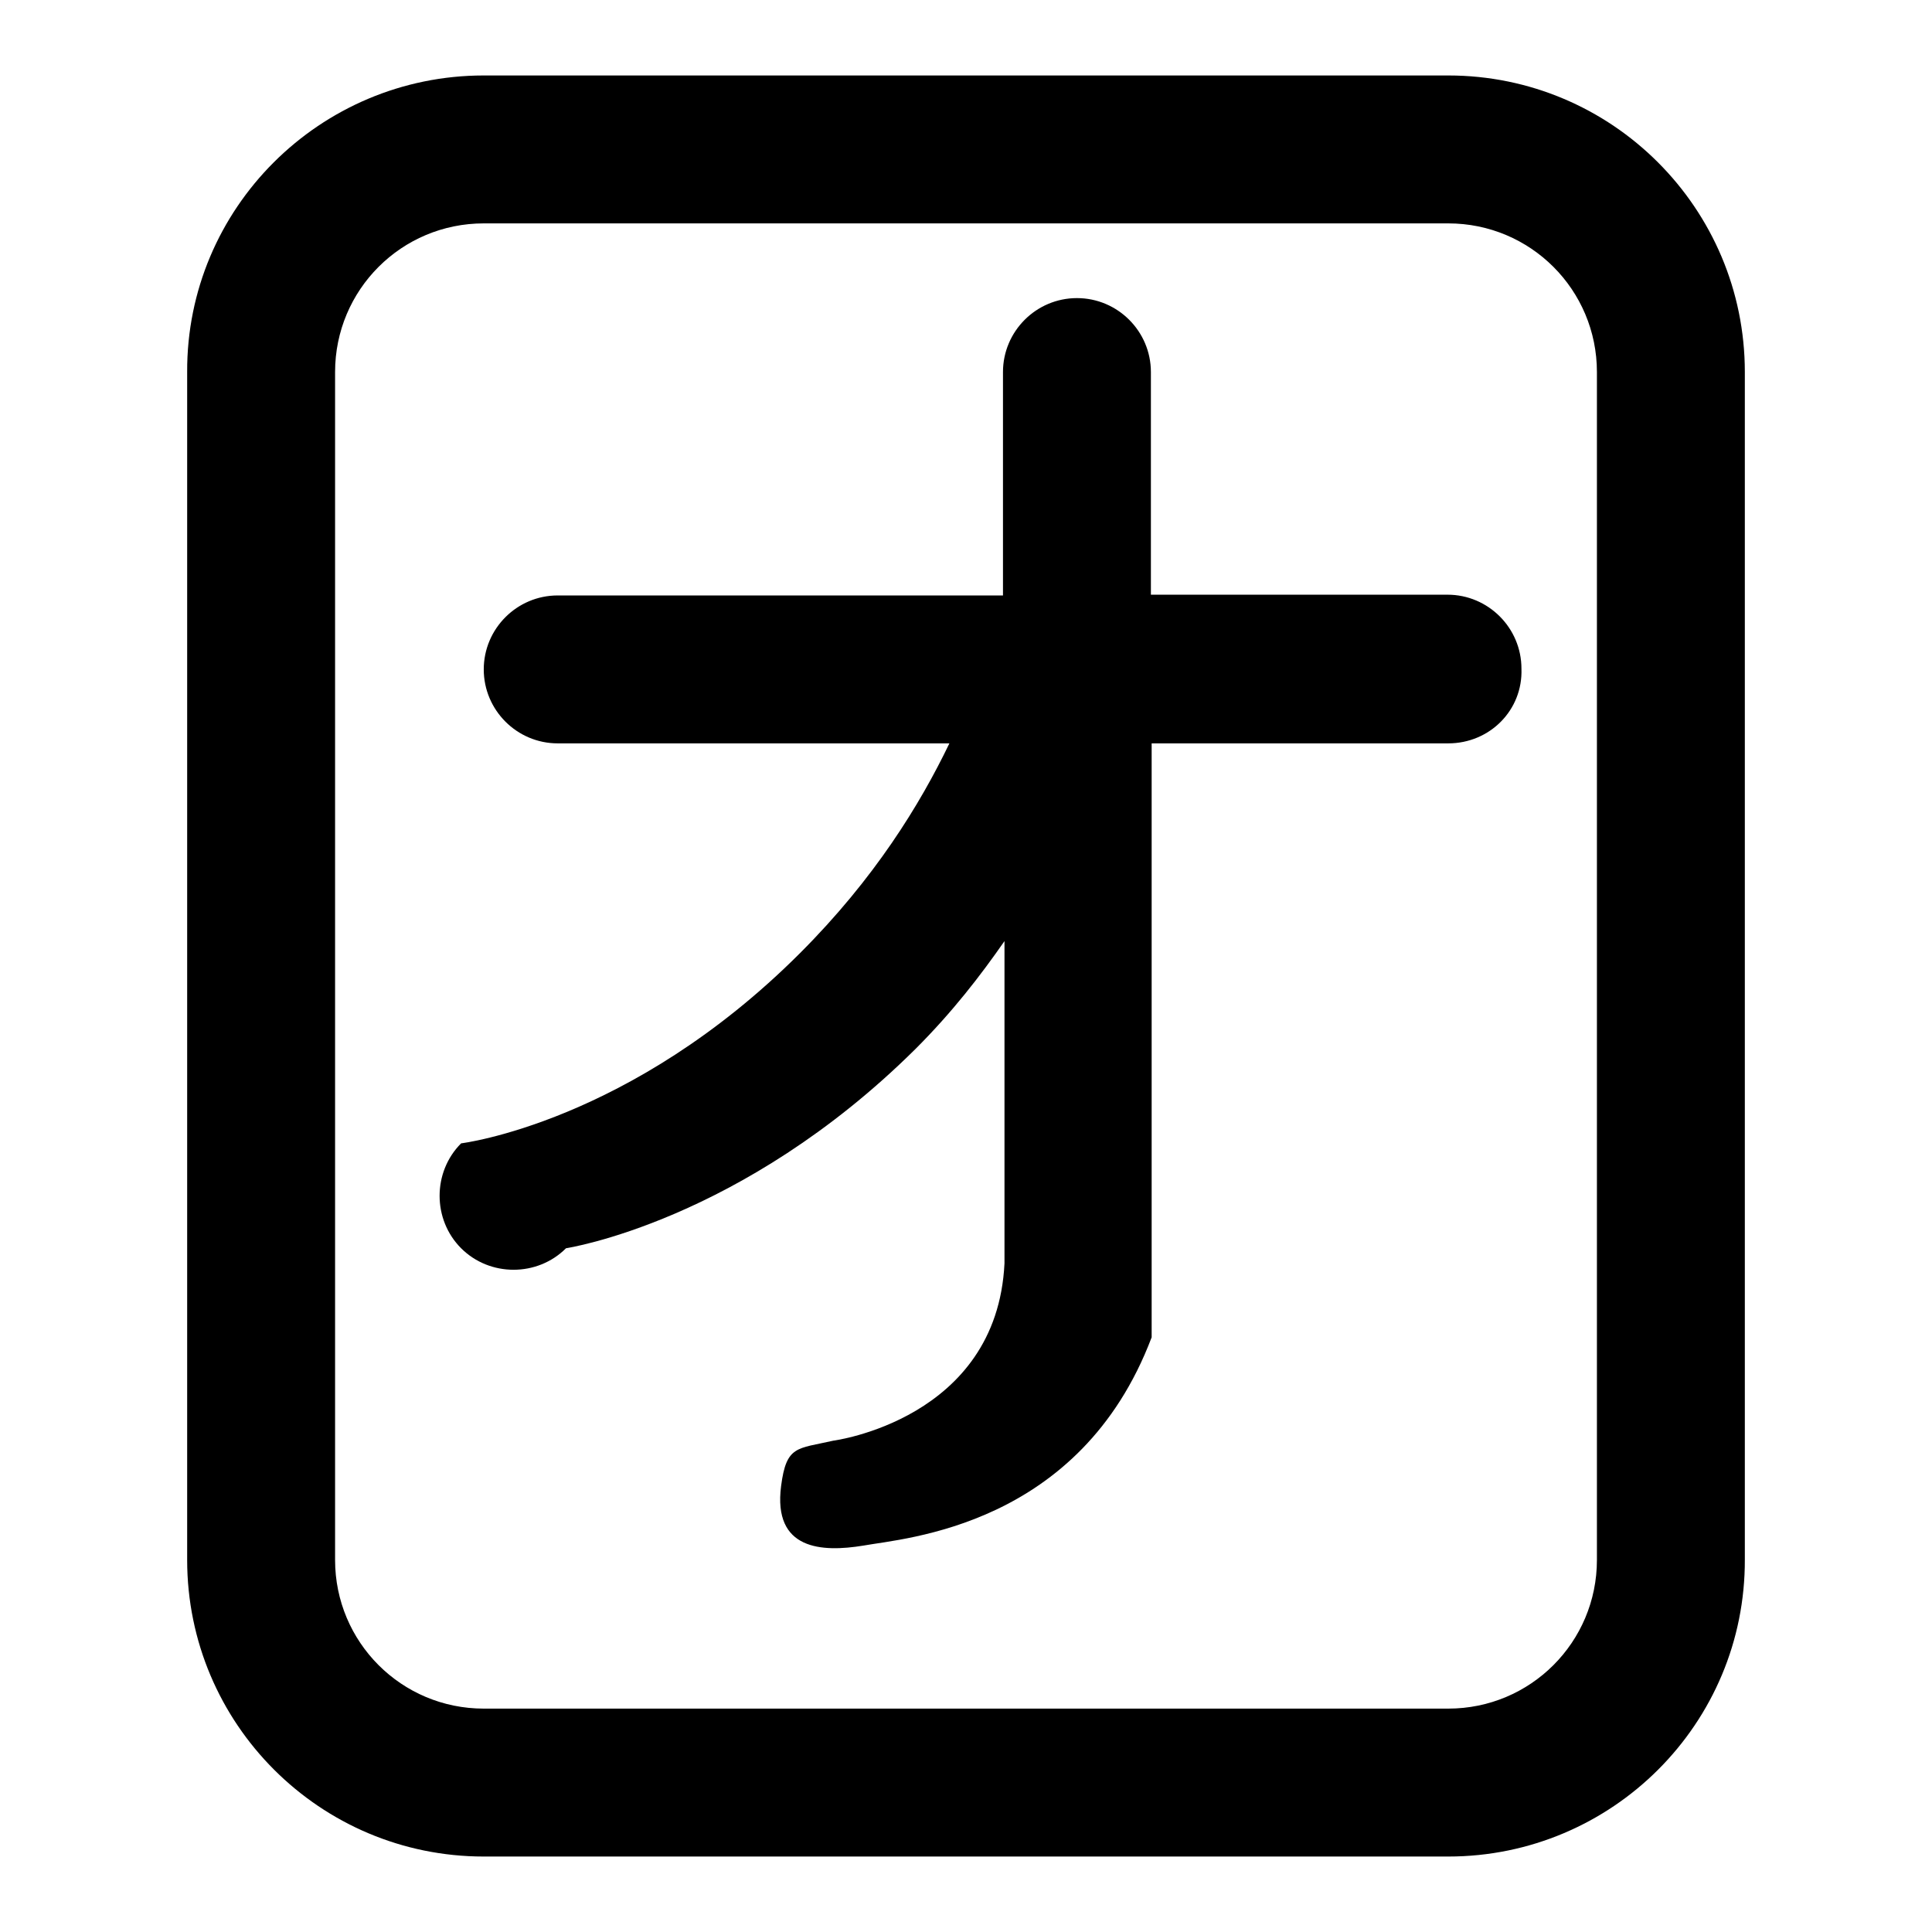
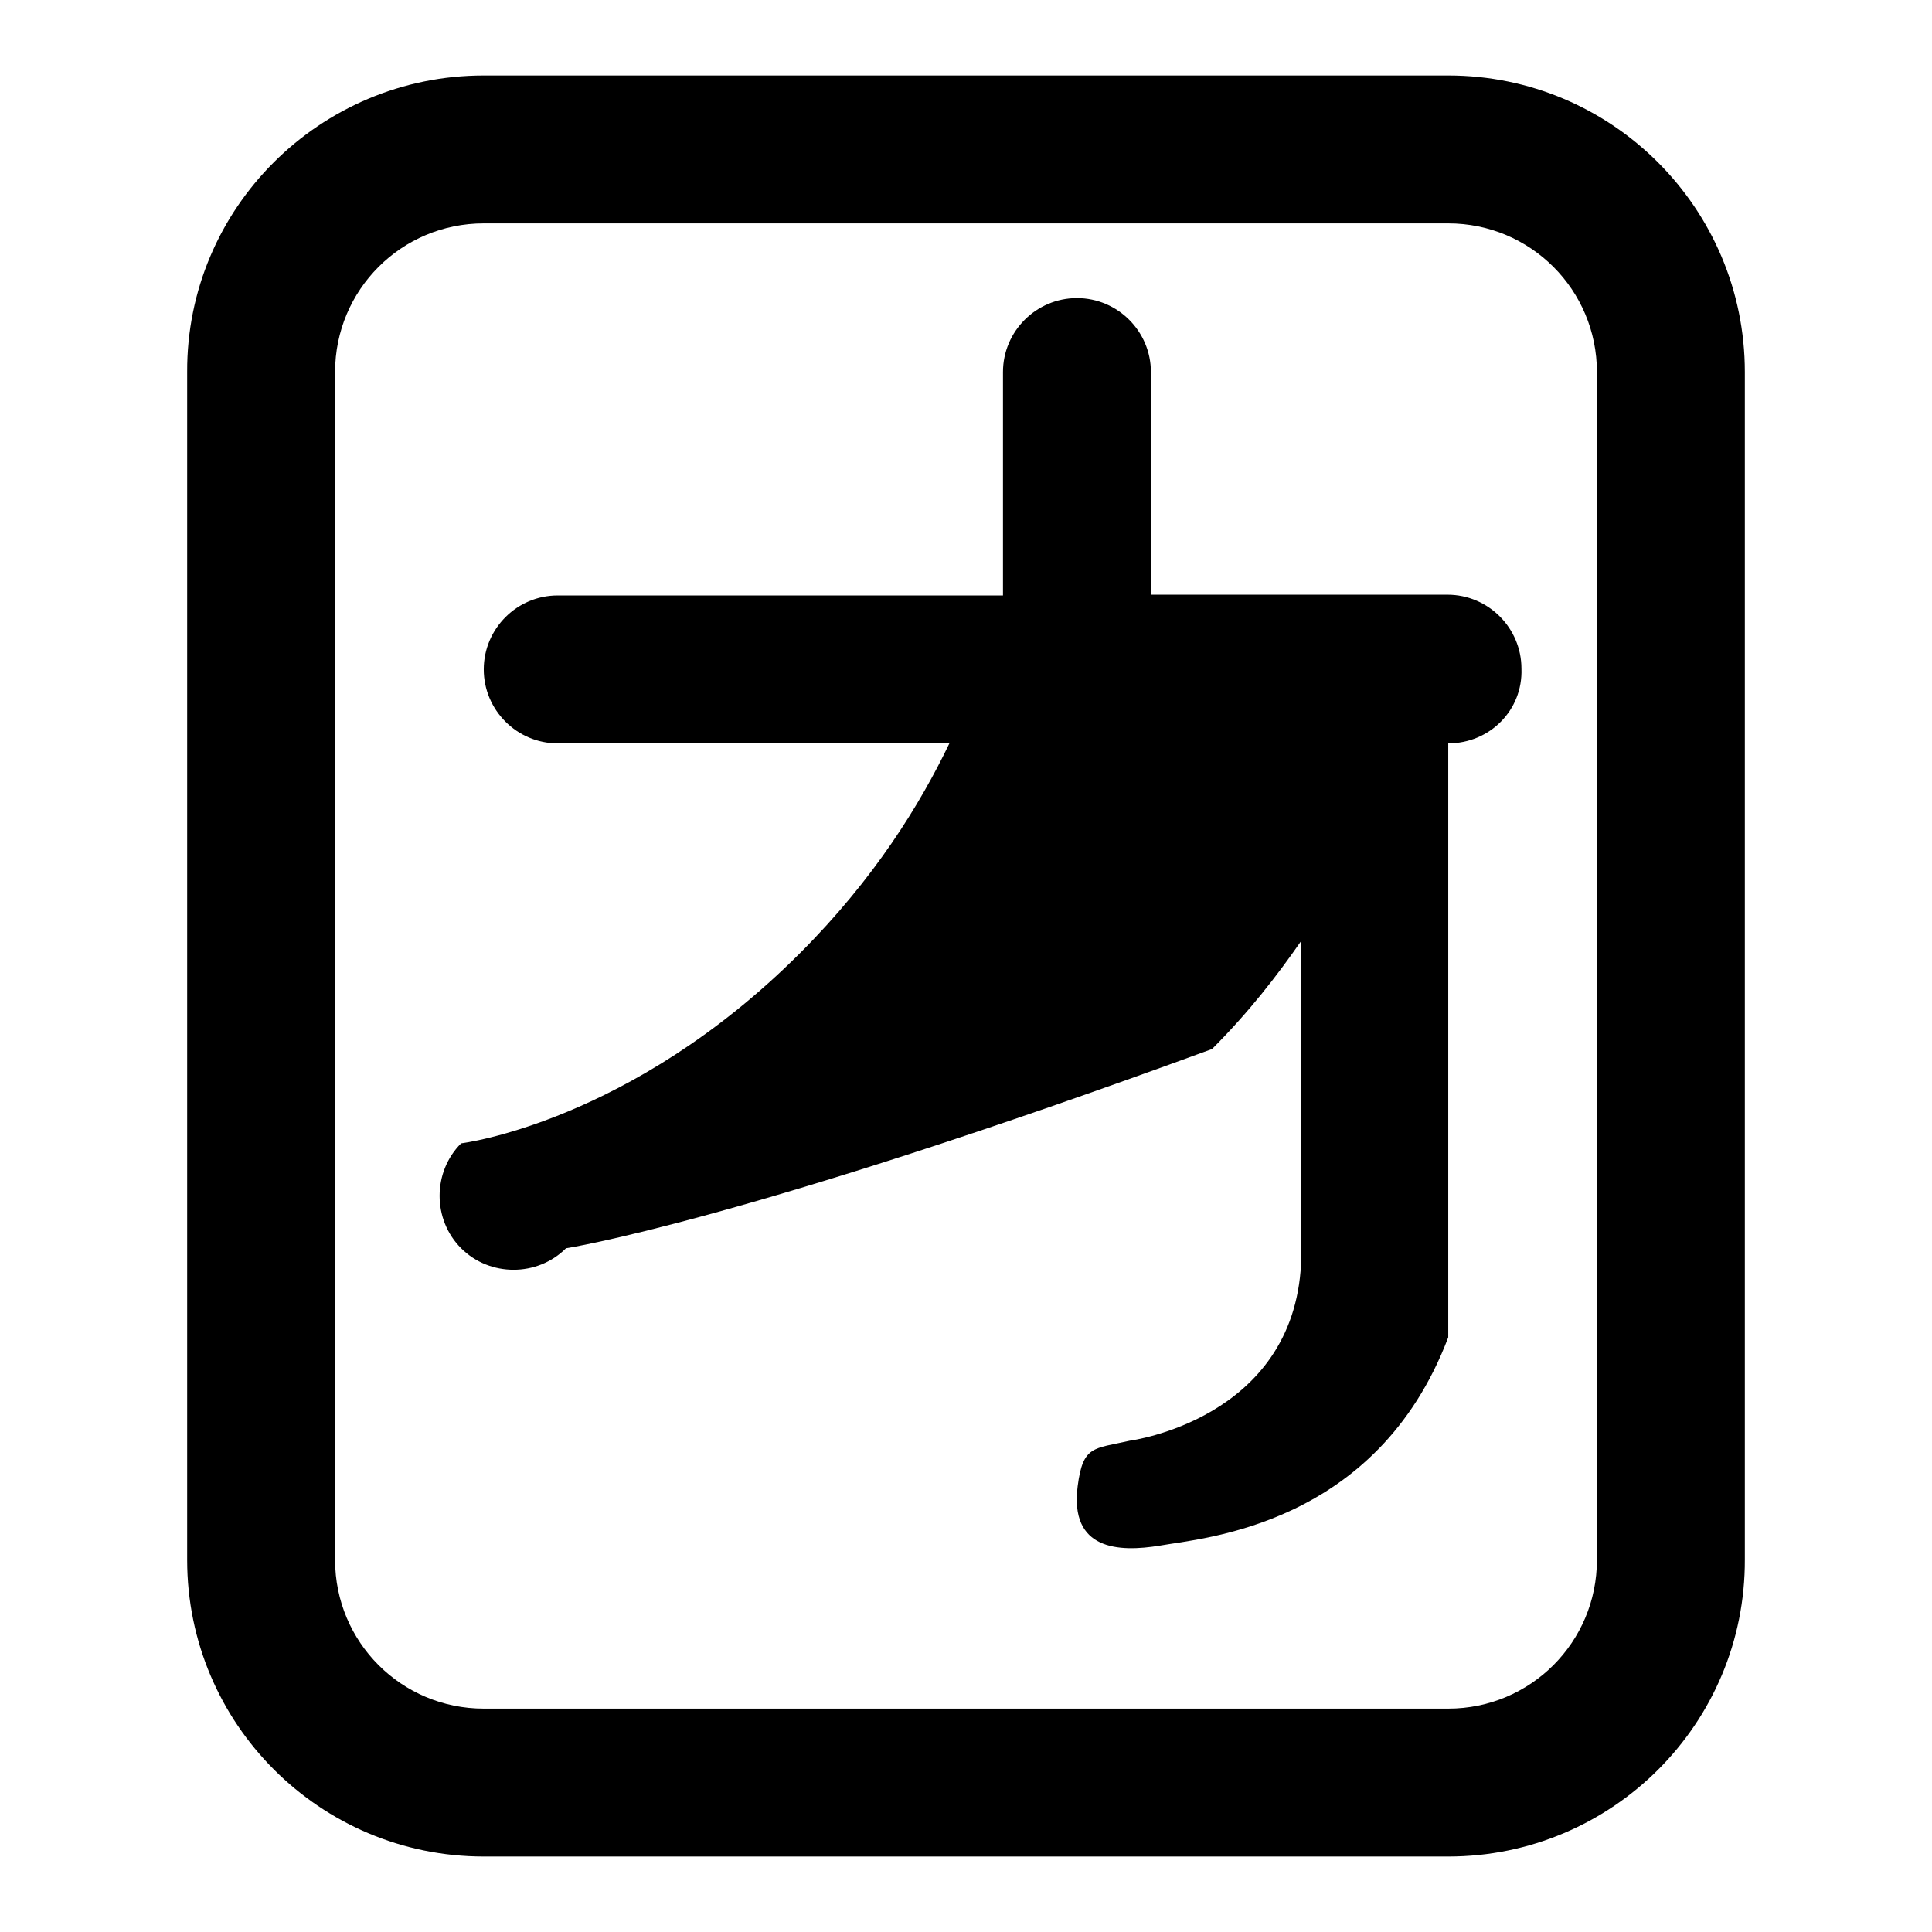
<svg xmlns="http://www.w3.org/2000/svg" version="1.1" x="0px" y="0px" viewBox="0 0 256 256" enable-background="new 0 0 256 256" xml:space="preserve">
  <g>
    <g>
-       <path fill="#000000" d="M191.9,246H64.1c-21.7,0-39.3-17.6-39.3-39.3V49.3C24.7,27.6,42.4,10,64.1,10h127.8c21.7,0,39.3,17.6,39.3,39.3v157.3C231.3,228.4,213.6,246,191.9,246z M211.6,49.3L211.6,49.3c0-10.9-8.8-19.7-19.7-19.7H64.1c-10.9,0-19.7,8.8-19.7,19.7l0,0v29.5v68.8V187v19.7c0,10.9,8.8,19.7,19.7,19.7h127.8c10.9,0,19.7-8.8,19.7-19.7V187l0,0V49.3L211.6,49.3z M191.9,98.5h-39.3v78.7c-9.5,25.1-32.7,26.6-38.2,27.6c-5.5,0.9-12,0.6-10.9-7.9c0.7-5.4,2.1-4.9,6.9-6c0,0,21.7-2.8,22.7-23.5v-42.7c-3.2,4.6-6.9,9.4-11.8,14.3C98.2,161.9,75,165.4,75,165.4c-3.8,3.8-10.1,3.8-13.9,0c-3.8-3.8-3.8-10.1,0-13.9c0,0,22.4-2.7,44.9-25.2c9.9-9.9,15.9-19.7,19.8-27.8H73.9c-5.4,0-9.8-4.4-9.8-9.8c0-5.4,4.4-9.8,9.8-9.8h59V49.3c0-5.4,4.4-9.8,9.8-9.8c5.4,0,9.8,4.4,9.8,9.8v29.5h39.3c5.4,0,9.8,4.4,9.8,9.8C201.8,94.1,197.4,98.5,191.9,98.5z" />
+       <path fill="#000000" d="M191.9,246H64.1c-21.7,0-39.3-17.6-39.3-39.3V49.3C24.7,27.6,42.4,10,64.1,10h127.8c21.7,0,39.3,17.6,39.3,39.3v157.3C231.3,228.4,213.6,246,191.9,246z M211.6,49.3L211.6,49.3c0-10.9-8.8-19.7-19.7-19.7H64.1c-10.9,0-19.7,8.8-19.7,19.7l0,0v29.5v68.8V187v19.7c0,10.9,8.8,19.7,19.7,19.7h127.8c10.9,0,19.7-8.8,19.7-19.7V187l0,0V49.3L211.6,49.3z M191.9,98.5v78.7c-9.5,25.1-32.7,26.6-38.2,27.6c-5.5,0.9-12,0.6-10.9-7.9c0.7-5.4,2.1-4.9,6.9-6c0,0,21.7-2.8,22.7-23.5v-42.7c-3.2,4.6-6.9,9.4-11.8,14.3C98.2,161.9,75,165.4,75,165.4c-3.8,3.8-10.1,3.8-13.9,0c-3.8-3.8-3.8-10.1,0-13.9c0,0,22.4-2.7,44.9-25.2c9.9-9.9,15.9-19.7,19.8-27.8H73.9c-5.4,0-9.8-4.4-9.8-9.8c0-5.4,4.4-9.8,9.8-9.8h59V49.3c0-5.4,4.4-9.8,9.8-9.8c5.4,0,9.8,4.4,9.8,9.8v29.5h39.3c5.4,0,9.8,4.4,9.8,9.8C201.8,94.1,197.4,98.5,191.9,98.5z" />
    </g>
  </g>
</svg>